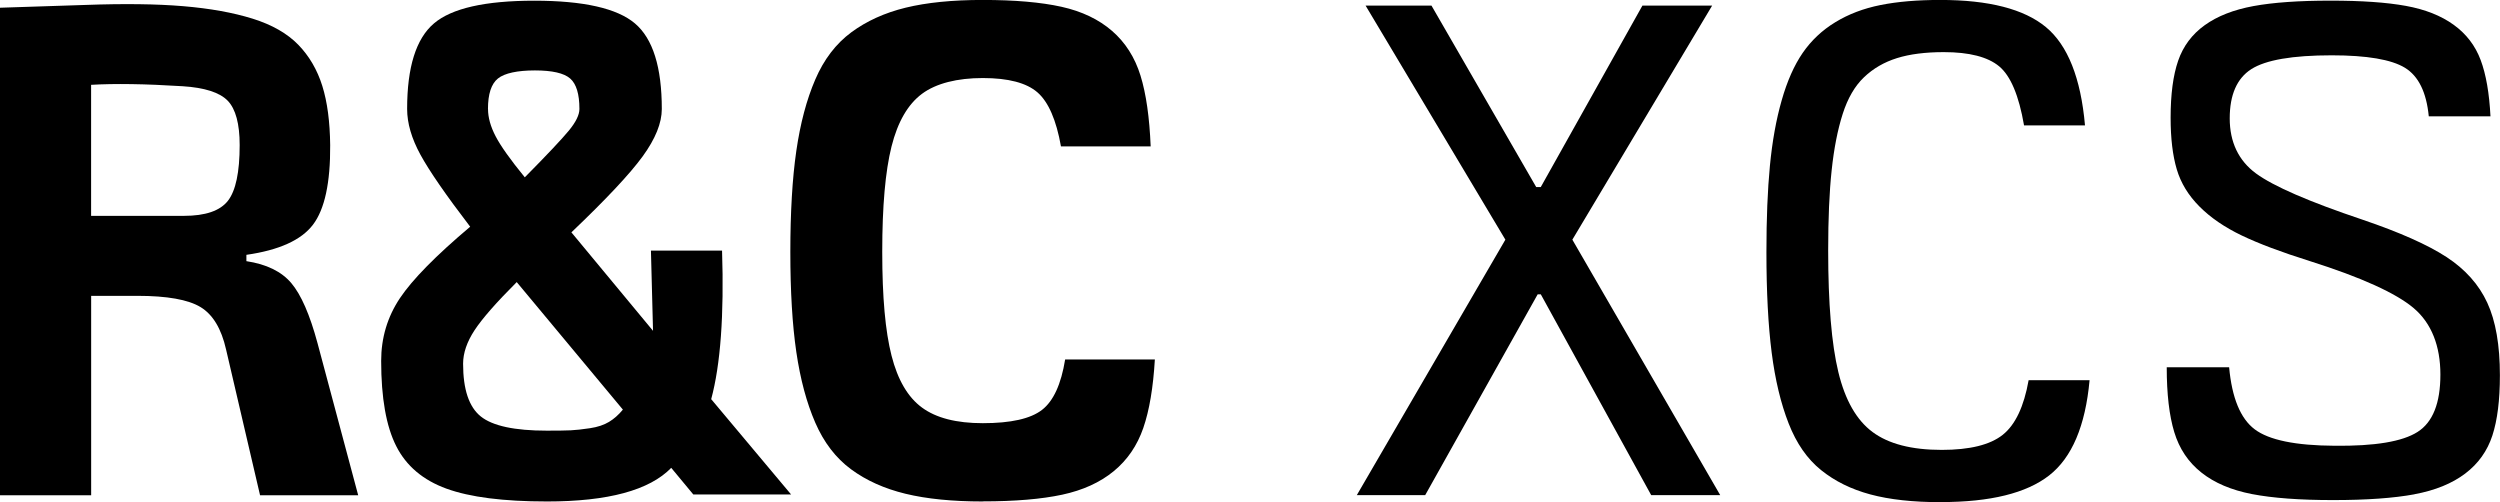
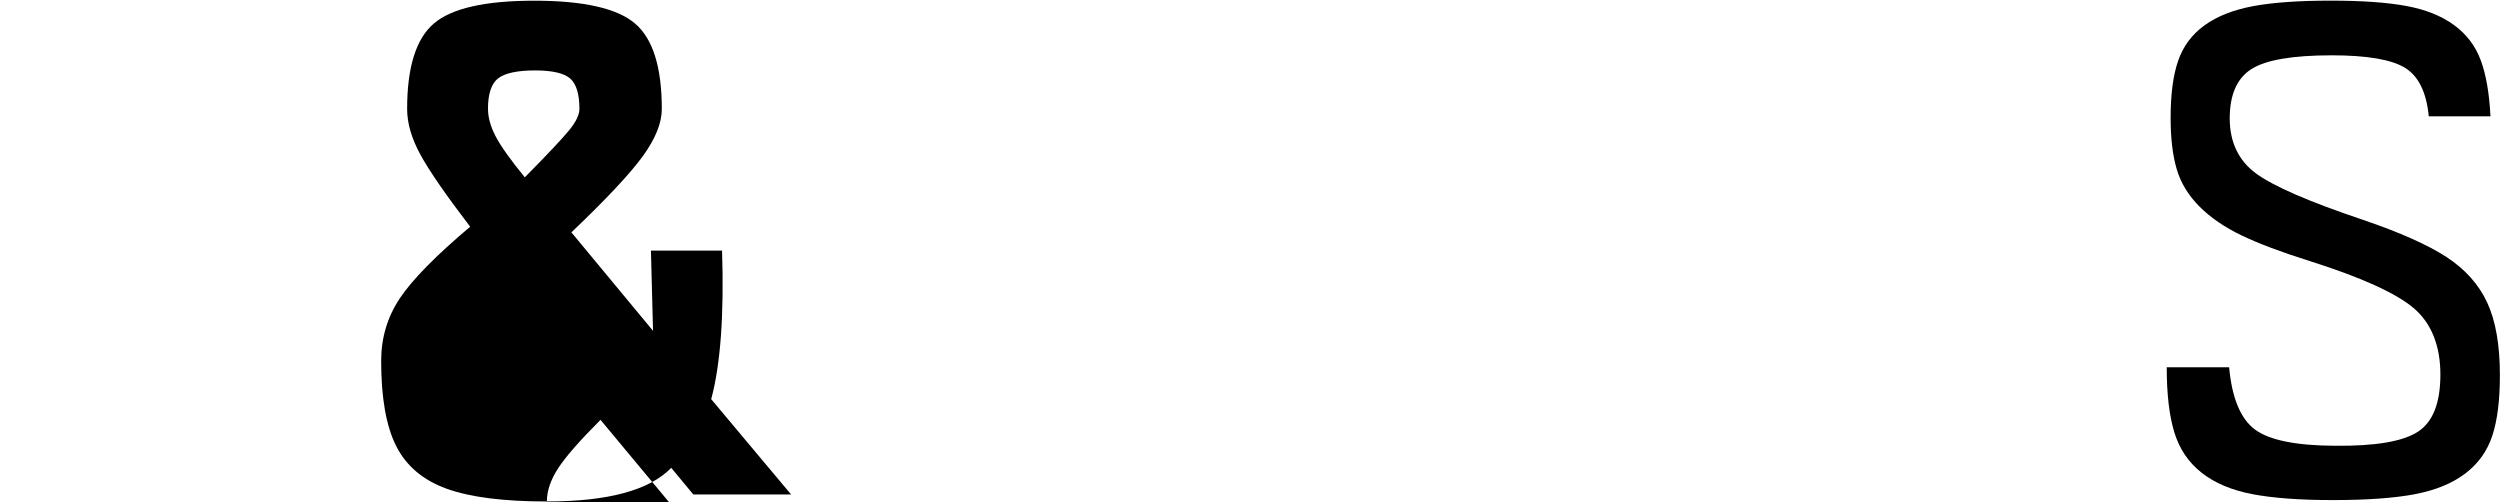
<svg xmlns="http://www.w3.org/2000/svg" id="Layer_2" data-name="Layer 2" viewBox="0 0 501.62 100.76">
  <defs>
    <style>
      .cls-1 {
        fill: #000;
        stroke-width: 0px;
      }
    </style>
  </defs>
  <g id="Layer_1-2" data-name="Layer 1">
    <g>
-       <path class="cls-1" d="M0,99.35V1.55l17.16-.56c7.73-.28,14.27-.2,19.62.25,5.34.45,9.97,1.28,13.89,2.5,3.91,1.22,6.97,2.97,9.18,5.24,2.2,2.27,3.81,5.03,4.82,8.26,1.01,3.23,1.53,7.2,1.58,11.88.05,7.55-1.1,12.87-3.45,15.96-2.34,3.09-6.8,5.11-13.36,6.05v1.27c4.03.61,7.03,2.07,9,4.39s3.73,6.34,5.27,12.06l8.16,30.52h-19.69l-6.82-29.25c-.94-4.17-2.65-7.01-5.13-8.51-2.49-1.5-6.7-2.25-12.66-2.25h-9.28v40.01H0ZM18.28,43.31h18.63c4.31,0,7.25-1.01,8.82-3.02,1.57-2.01,2.36-5.74,2.36-11.18,0-4.26-.8-7.23-2.39-8.89-1.59-1.66-4.62-2.64-9.07-2.92-7.5-.47-13.62-.56-18.35-.28v26.3Z" />
-       <path class="cls-1" d="M109.73,100.62c-8.72,0-15.43-.86-20.14-2.57s-8.08-4.56-10.09-8.54c-2.02-3.98-3.02-9.68-3.02-17.09,0-4.64,1.25-8.83,3.76-12.59,2.51-3.75,7.21-8.53,14.1-14.34-4.88-6.37-8.2-11.19-9.98-14.45-1.78-3.26-2.67-6.32-2.67-9.18,0-8.39,1.79-14.11,5.38-17.16C90.64,1.66,97.35.14,107.2.14s16.63,1.52,20.21,4.57c3.59,3.05,5.38,8.77,5.38,17.16,0,2.81-1.28,5.98-3.83,9.49-2.56,3.52-7.32,8.6-14.31,15.26l16.38,19.76-.42-16.1h14.27c.42,12.94-.31,22.88-2.18,29.81l16.03,19.12h-19.62l-4.43-5.34c-4.36,4.5-12.68,6.75-24.96,6.75ZM92.92,72.98c0,5.16,1.18,8.68,3.55,10.58,2.37,1.9,6.79,2.85,13.25,2.85,2.2,0,3.81-.02,4.82-.07,1.01-.05,2.29-.19,3.83-.42,1.55-.23,2.82-.66,3.83-1.27,1.01-.61,1.93-1.43,2.78-2.46l-21.3-25.59c-4.13,4.13-6.95,7.35-8.47,9.67-1.52,2.32-2.29,4.56-2.29,6.71ZM97.92,21.87c0,1.69.5,3.5,1.51,5.45,1.01,1.95,2.96,4.7,5.87,8.26,4.45-4.5,7.39-7.62,8.82-9.35,1.43-1.73,2.14-3.19,2.14-4.36,0-3-.62-5.04-1.86-6.12-1.24-1.08-3.6-1.62-7.07-1.62s-6.08.54-7.42,1.62c-1.34,1.08-2,3.12-2,6.12Z" />
-       <path class="cls-1" d="M197.18,100.62c-6.09,0-11.26-.52-15.5-1.55-4.24-1.03-7.89-2.67-10.93-4.92-3.05-2.25-5.44-5.37-7.17-9.35-1.73-3.98-3-8.71-3.8-14.17-.8-5.46-1.2-12.15-1.2-20.07s.4-14.78,1.2-20.29c.8-5.51,2.06-10.28,3.8-14.31,1.73-4.03,4.14-7.18,7.21-9.46,3.07-2.27,6.71-3.93,10.93-4.96,4.22-1.03,9.37-1.55,15.47-1.55,6.42,0,11.68.46,15.79,1.37,4.1.91,7.49,2.53,10.16,4.85s4.57,5.31,5.7,8.96,1.8,8.39,2.04,14.2h-18c-.94-5.3-2.51-8.91-4.71-10.83-2.2-1.92-5.86-2.88-10.97-2.88s-9.36,1.05-12.2,3.16c-2.84,2.11-4.88,5.64-6.12,10.58-1.24,4.95-1.86,11.99-1.86,21.13s.62,15.94,1.86,20.81c1.24,4.88,3.28,8.36,6.12,10.44,2.84,2.09,6.9,3.13,12.2,3.13,5.62,0,9.59-.89,11.88-2.67,2.3-1.78,3.84-5.16,4.64-10.12h18c-.33,5.62-1.1,10.21-2.32,13.75-1.22,3.54-3.2,6.43-5.94,8.68s-6.19,3.82-10.34,4.71-9.46,1.34-15.93,1.34Z" />
-       <path class="cls-1" d="M272.24,99.35l29.81-51.26L274,1.12h13.22l21.02,36.42h.91L329.55,1.12h13.99l-28.05,46.97,29.67,51.26h-13.85l-22.15-40.29h-.63l-22.57,40.29h-13.71Z" />
-       <path class="cls-1" d="M389.43,100.76c-5.58,0-10.29-.52-14.13-1.55-3.84-1.03-7.15-2.66-9.91-4.89-2.77-2.23-4.93-5.34-6.5-9.35-1.57-4.01-2.71-8.75-3.41-14.24s-1.05-12.21-1.05-20.18c0-6.66.23-12.42.7-17.3.47-4.87,1.25-9.25,2.36-13.11,1.1-3.87,2.51-7.04,4.22-9.53,1.71-2.48,3.89-4.54,6.54-6.15,2.65-1.62,5.67-2.77,9.07-3.45,3.4-.68,7.39-1.02,11.99-1.02,9.75,0,16.82,1.82,21.2,5.45,4.38,3.63,7,10.21,7.84,19.72h-12.23c-1.03-6-2.7-9.95-4.99-11.85-2.3-1.9-6-2.85-11.11-2.85-3.7,0-6.83.4-9.39,1.2-2.56.8-4.76,2.07-6.61,3.83-1.85,1.76-3.28,4.22-4.29,7.38-1.01,3.16-1.75,6.93-2.21,11.29-.47,4.36-.7,9.73-.7,16.1,0,10.64.68,18.77,2.04,24.4,1.36,5.62,3.64,9.63,6.86,12.02,3.21,2.39,7.84,3.59,13.89,3.59,5.62,0,9.7-1.01,12.23-3.02,2.53-2.01,4.26-5.67,5.2-10.97h12.23c-.84,9.19-3.55,15.56-8.12,19.12-4.57,3.56-11.8,5.34-21.69,5.34Z" />
+       <path class="cls-1" d="M109.73,100.62c-8.72,0-15.43-.86-20.14-2.57s-8.08-4.56-10.09-8.54c-2.02-3.98-3.02-9.68-3.02-17.09,0-4.64,1.25-8.83,3.76-12.59,2.51-3.75,7.21-8.53,14.1-14.34-4.88-6.37-8.2-11.19-9.98-14.45-1.78-3.26-2.67-6.32-2.67-9.18,0-8.39,1.79-14.11,5.38-17.16C90.64,1.66,97.35.14,107.2.14s16.63,1.52,20.21,4.57c3.59,3.05,5.38,8.77,5.38,17.16,0,2.81-1.28,5.98-3.83,9.49-2.56,3.52-7.32,8.6-14.31,15.26l16.38,19.76-.42-16.1h14.27c.42,12.94-.31,22.88-2.18,29.81l16.03,19.12h-19.62l-4.43-5.34c-4.36,4.5-12.68,6.75-24.96,6.75Zc0,5.16,1.18,8.68,3.55,10.58,2.37,1.9,6.79,2.85,13.25,2.85,2.2,0,3.81-.02,4.82-.07,1.01-.05,2.29-.19,3.83-.42,1.55-.23,2.82-.66,3.83-1.27,1.01-.61,1.93-1.43,2.78-2.46l-21.3-25.59c-4.13,4.13-6.95,7.35-8.47,9.67-1.52,2.32-2.29,4.56-2.29,6.71ZM97.92,21.87c0,1.69.5,3.5,1.51,5.45,1.01,1.95,2.96,4.7,5.87,8.26,4.45-4.5,7.39-7.62,8.82-9.35,1.43-1.73,2.14-3.19,2.14-4.36,0-3-.62-5.04-1.86-6.12-1.24-1.08-3.6-1.62-7.07-1.62s-6.08.54-7.42,1.62c-1.34,1.08-2,3.12-2,6.12Z" />
      <path class="cls-1" d="M484.46,99.18c-4.17.77-9.61,1.16-16.31,1.16s-12.13-.4-16.28-1.2-7.54-2.24-10.16-4.32c-2.63-2.08-4.44-4.79-5.45-8.12-1.01-3.33-1.51-7.66-1.51-13.01h12.52c.56,6.14,2.27,10.29,5.13,12.45,2.86,2.16,8.2,3.26,16.03,3.3,8.06.09,13.62-.83,16.66-2.78,3.05-1.94,4.57-5.78,4.57-11.5s-1.78-10.3-5.34-13.32c-3.56-3.02-10.52-6.18-20.88-9.46-5.67-1.78-10.22-3.49-13.64-5.13-3.42-1.64-6.25-3.57-8.47-5.8-2.23-2.23-3.75-4.72-4.57-7.49-.82-2.77-1.23-6.21-1.23-10.34,0-4.69.5-8.5,1.51-11.43,1.01-2.93,2.79-5.31,5.34-7.14,2.55-1.83,5.81-3.1,9.77-3.83,3.96-.73,9.11-1.09,15.43-1.09s11.29.35,15.15,1.05,7.07,1.97,9.6,3.8,4.33,4.18,5.41,7.07c1.08,2.88,1.73,6.64,1.97,11.29h-12.38c-.47-4.83-2.06-8.07-4.78-9.74-2.72-1.66-7.62-2.5-14.7-2.5-7.88,0-13.25.93-16.14,2.78-2.88,1.85-4.32,5.15-4.32,9.88s1.76,8.46,5.27,11.04c3.52,2.58,10.64,5.67,21.38,9.28,7.45,2.53,13.07,5.03,16.84,7.49,3.77,2.46,6.5,5.52,8.19,9.18s2.53,8.51,2.53,14.55c0,4.97-.5,9-1.51,12.09-1.01,3.09-2.82,5.64-5.45,7.63-2.63,1.99-6.02,3.38-10.2,4.15Z" />
    </g>
  </g>
</svg>